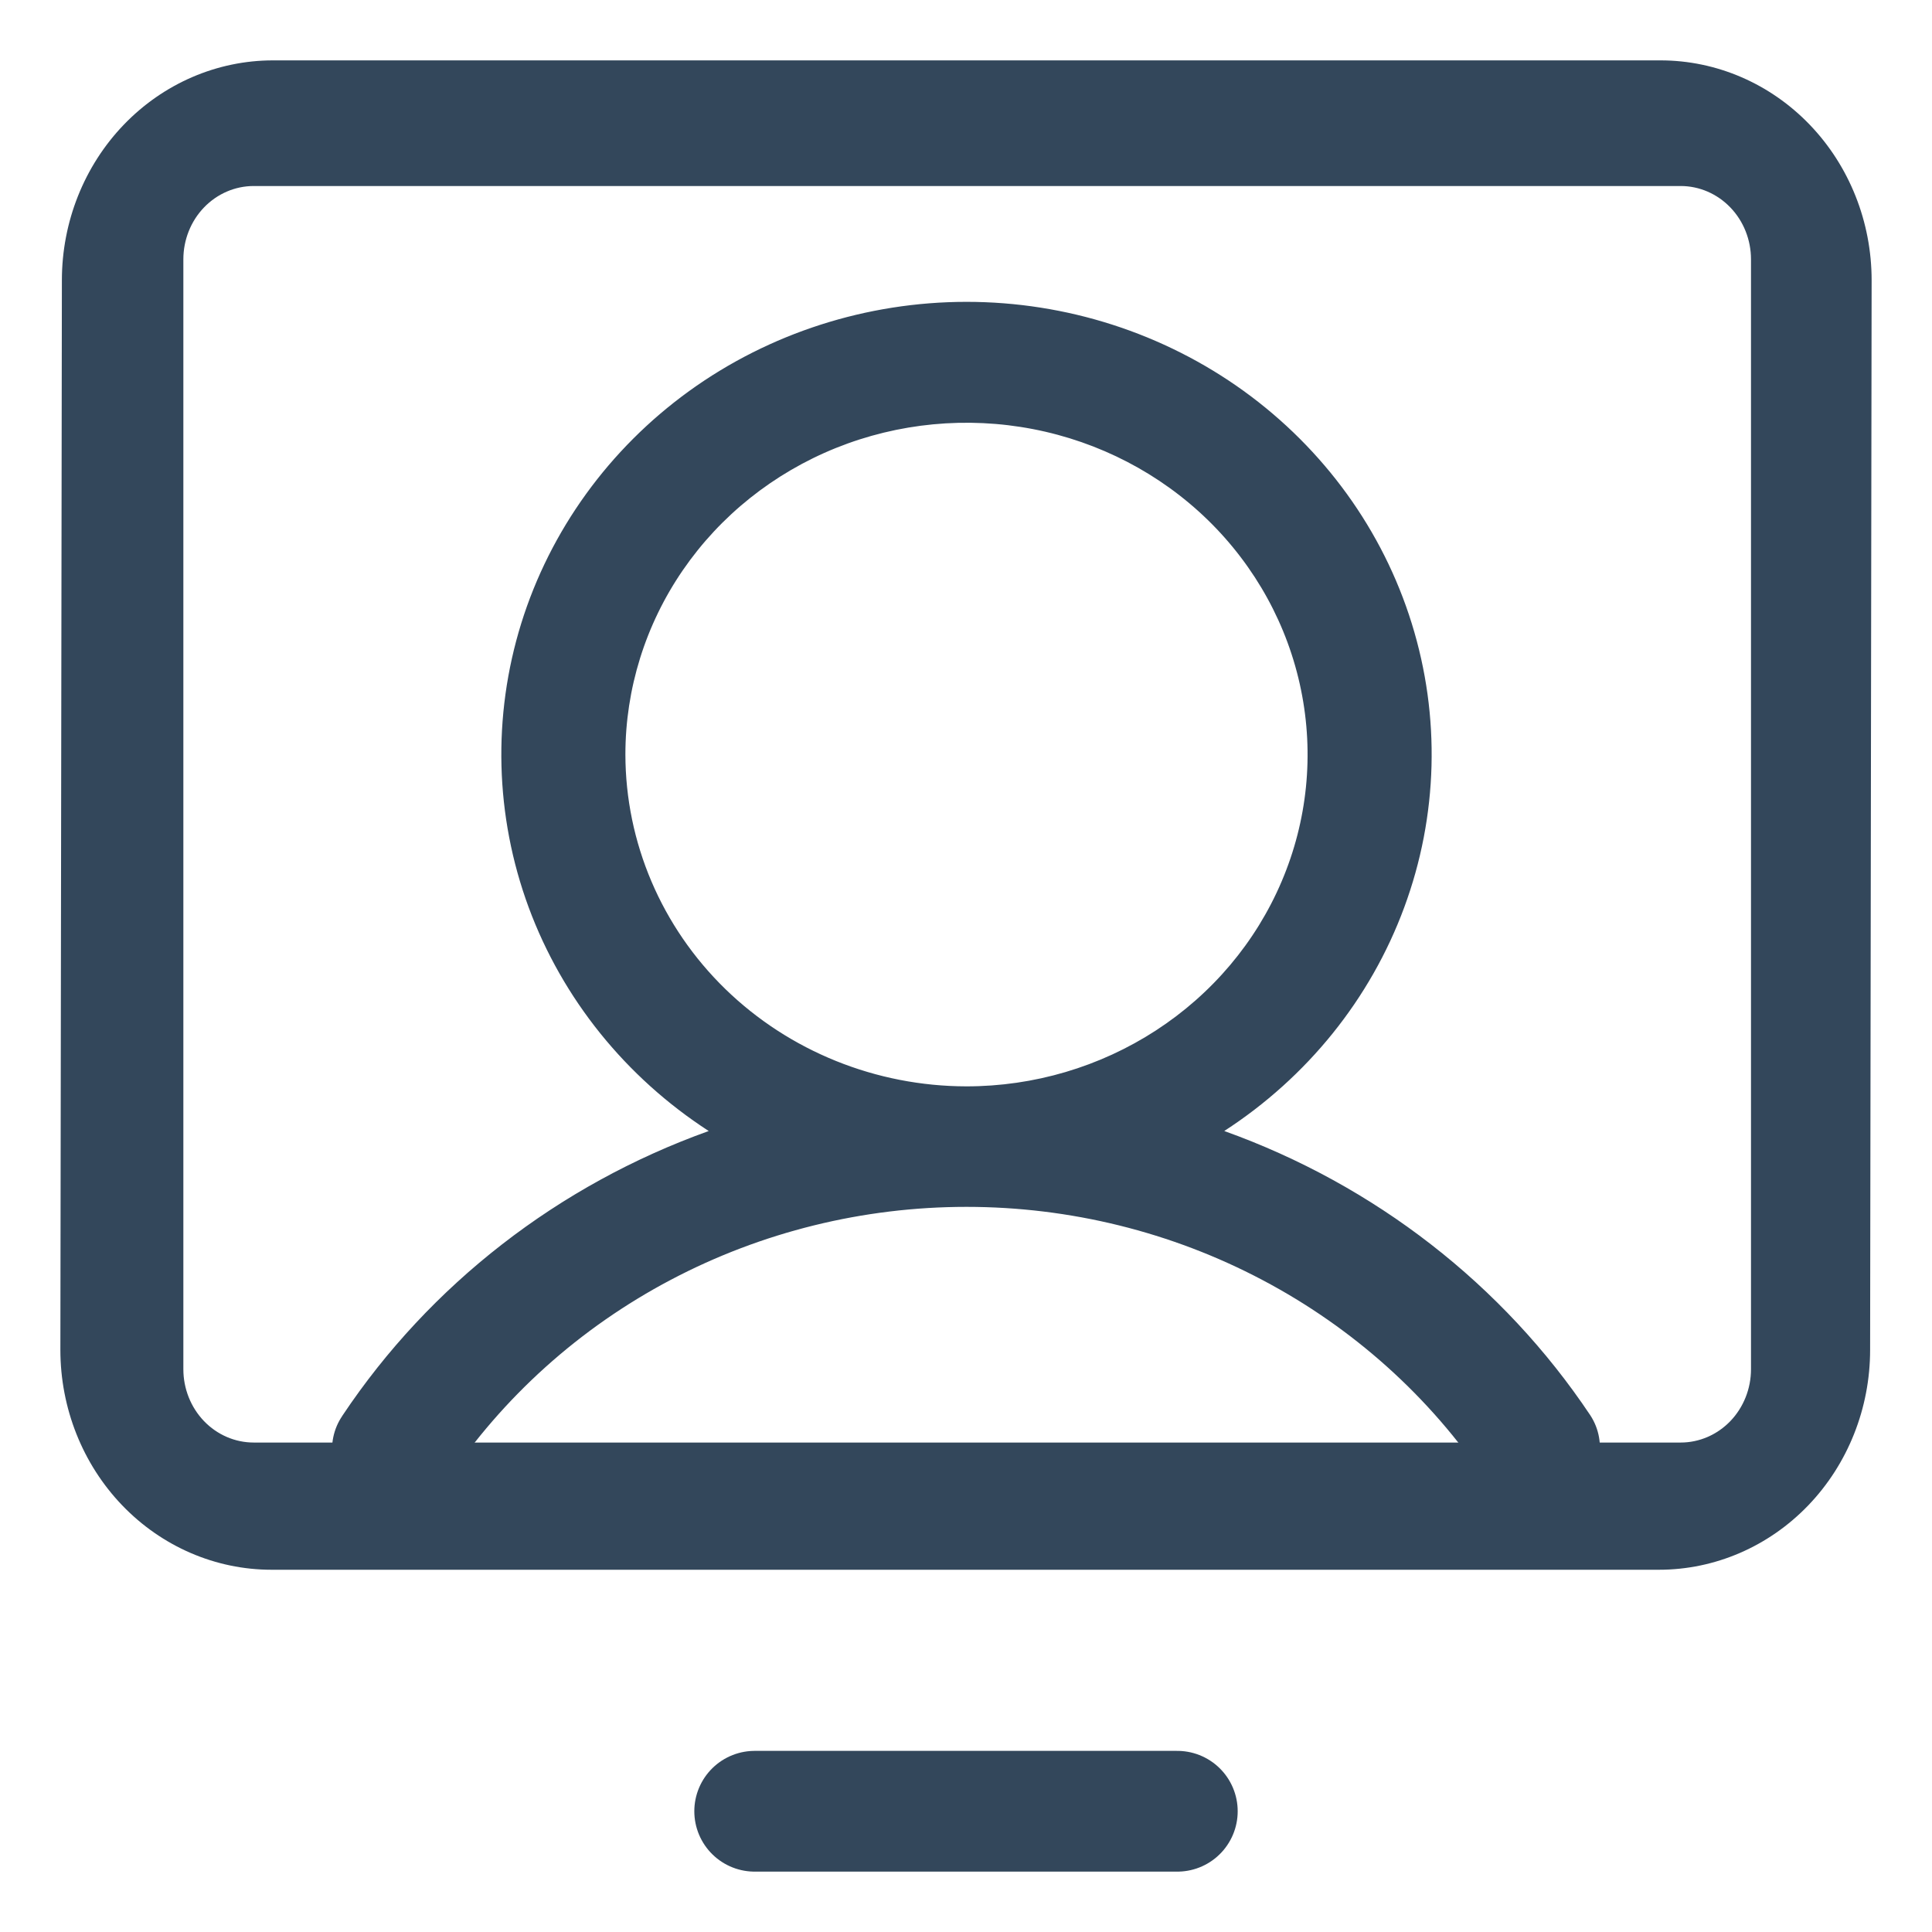
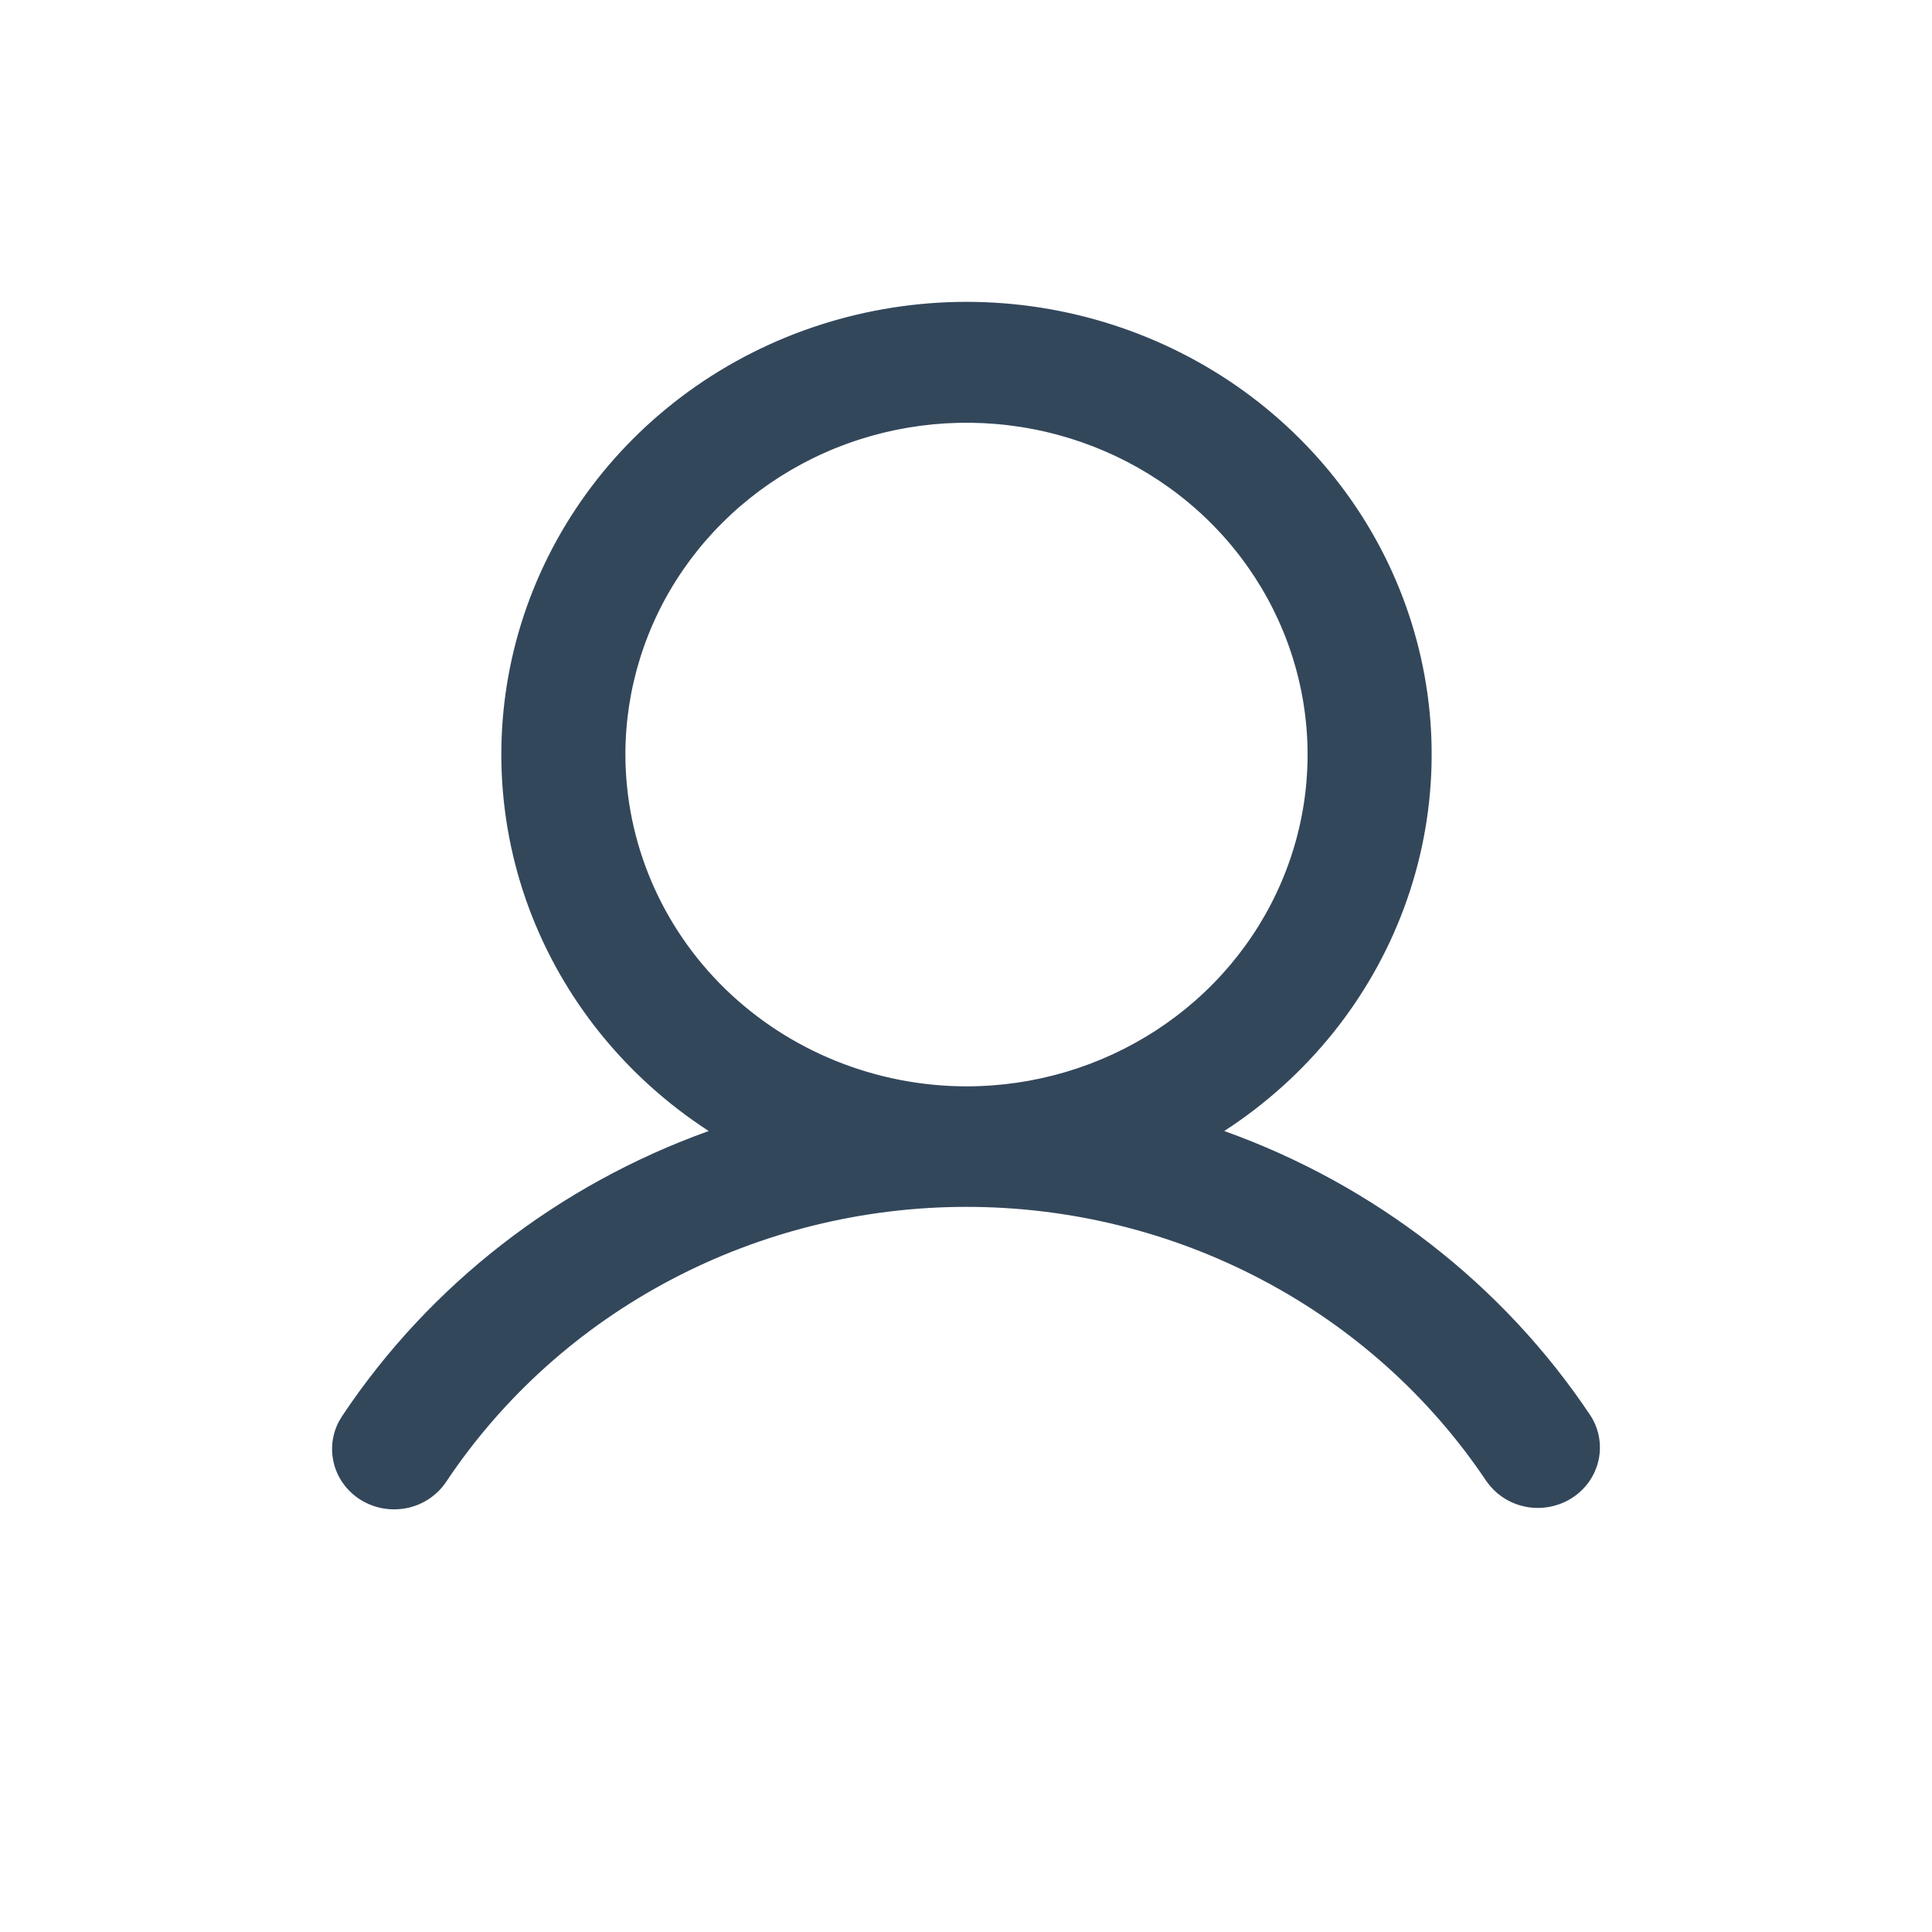
<svg xmlns="http://www.w3.org/2000/svg" width="32" height="32" viewBox="0 0 32 32" fill="none">
-   <path d="M27.503 1H4.522C3.594 1 2.705 1.384 2.049 2.067C1.393 2.75 1.025 3.676 1.025 4.642L1 22.358C1 23.324 1.368 24.25 2.024 24.933C2.68 25.616 3.57 26 4.497 26H27.478C28.405 26 29.295 25.616 29.951 24.933C30.607 24.25 30.975 23.324 30.975 22.358L31 4.642C31 3.676 30.632 2.75 29.976 2.067C29.32 1.384 28.43 1 27.503 1ZM29.002 22.679C29.002 23.001 28.879 23.309 28.661 23.537C28.442 23.765 28.146 23.893 27.837 23.893H4.203C3.893 23.893 3.597 23.765 3.378 23.537C3.16 23.309 3.037 23.001 3.037 22.679V4.295C3.037 3.973 3.16 3.664 3.378 3.437C3.597 3.209 3.893 3.081 4.203 3.081H27.837C28.146 3.081 28.442 3.209 28.661 3.437C28.879 3.664 29.002 3.973 29.002 4.295V22.679Z" fill="#33475B" />
-   <path d="M12.5 30H19.5" stroke="#33475B" stroke-width="2" stroke-linecap="round" stroke-linejoin="round" />
  <path d="M16.008 5.062C17.649 5.062 19.246 5.576 20.564 6.527C21.881 7.479 22.849 8.817 23.323 10.344C23.798 11.87 23.755 13.506 23.2 15.007C22.646 16.508 21.609 17.796 20.243 18.681L20.138 18.749L20.257 18.792C22.735 19.68 24.851 21.324 26.289 23.477V23.477C26.424 23.684 26.469 23.936 26.415 24.176C26.361 24.416 26.212 24.626 26 24.761C25.788 24.895 25.529 24.944 25.28 24.895C25.062 24.852 24.868 24.737 24.729 24.572L24.672 24.499C23.733 23.095 22.449 21.942 20.936 21.144C19.423 20.345 17.729 19.927 16.008 19.927C14.287 19.927 12.592 20.345 11.079 21.144C9.566 21.942 8.282 23.096 7.344 24.5L7.343 24.501C7.275 24.606 7.186 24.696 7.081 24.768C6.976 24.839 6.858 24.89 6.733 24.916C6.608 24.942 6.479 24.944 6.353 24.922C6.227 24.899 6.107 24.853 6 24.785C5.893 24.717 5.8 24.629 5.729 24.526C5.657 24.424 5.607 24.308 5.582 24.186C5.557 24.065 5.556 23.94 5.581 23.818C5.606 23.697 5.655 23.581 5.727 23.479V23.477C7.165 21.324 9.282 19.68 11.76 18.792L11.879 18.749L11.773 18.681C10.407 17.796 9.37 16.508 8.815 15.007C8.261 13.506 8.219 11.87 8.693 10.344C9.168 8.817 10.135 7.479 11.452 6.527C12.769 5.576 14.367 5.063 16.008 5.062ZM17.122 7.046C16.014 6.832 14.866 6.942 13.822 7.362C12.779 7.783 11.887 8.494 11.259 9.408C10.631 10.322 10.296 11.398 10.296 12.497C10.298 13.971 10.9 15.385 11.971 16.427C13.042 17.468 14.494 18.054 16.008 18.056C17.137 18.056 18.241 17.73 19.181 17.119C20.12 16.509 20.853 15.641 21.285 14.625C21.718 13.609 21.831 12.492 21.61 11.413C21.39 10.335 20.846 9.344 20.047 8.566C19.248 7.789 18.23 7.26 17.122 7.046Z" fill="#33475B" stroke="#33475B" stroke-width="0.125" />
</svg>